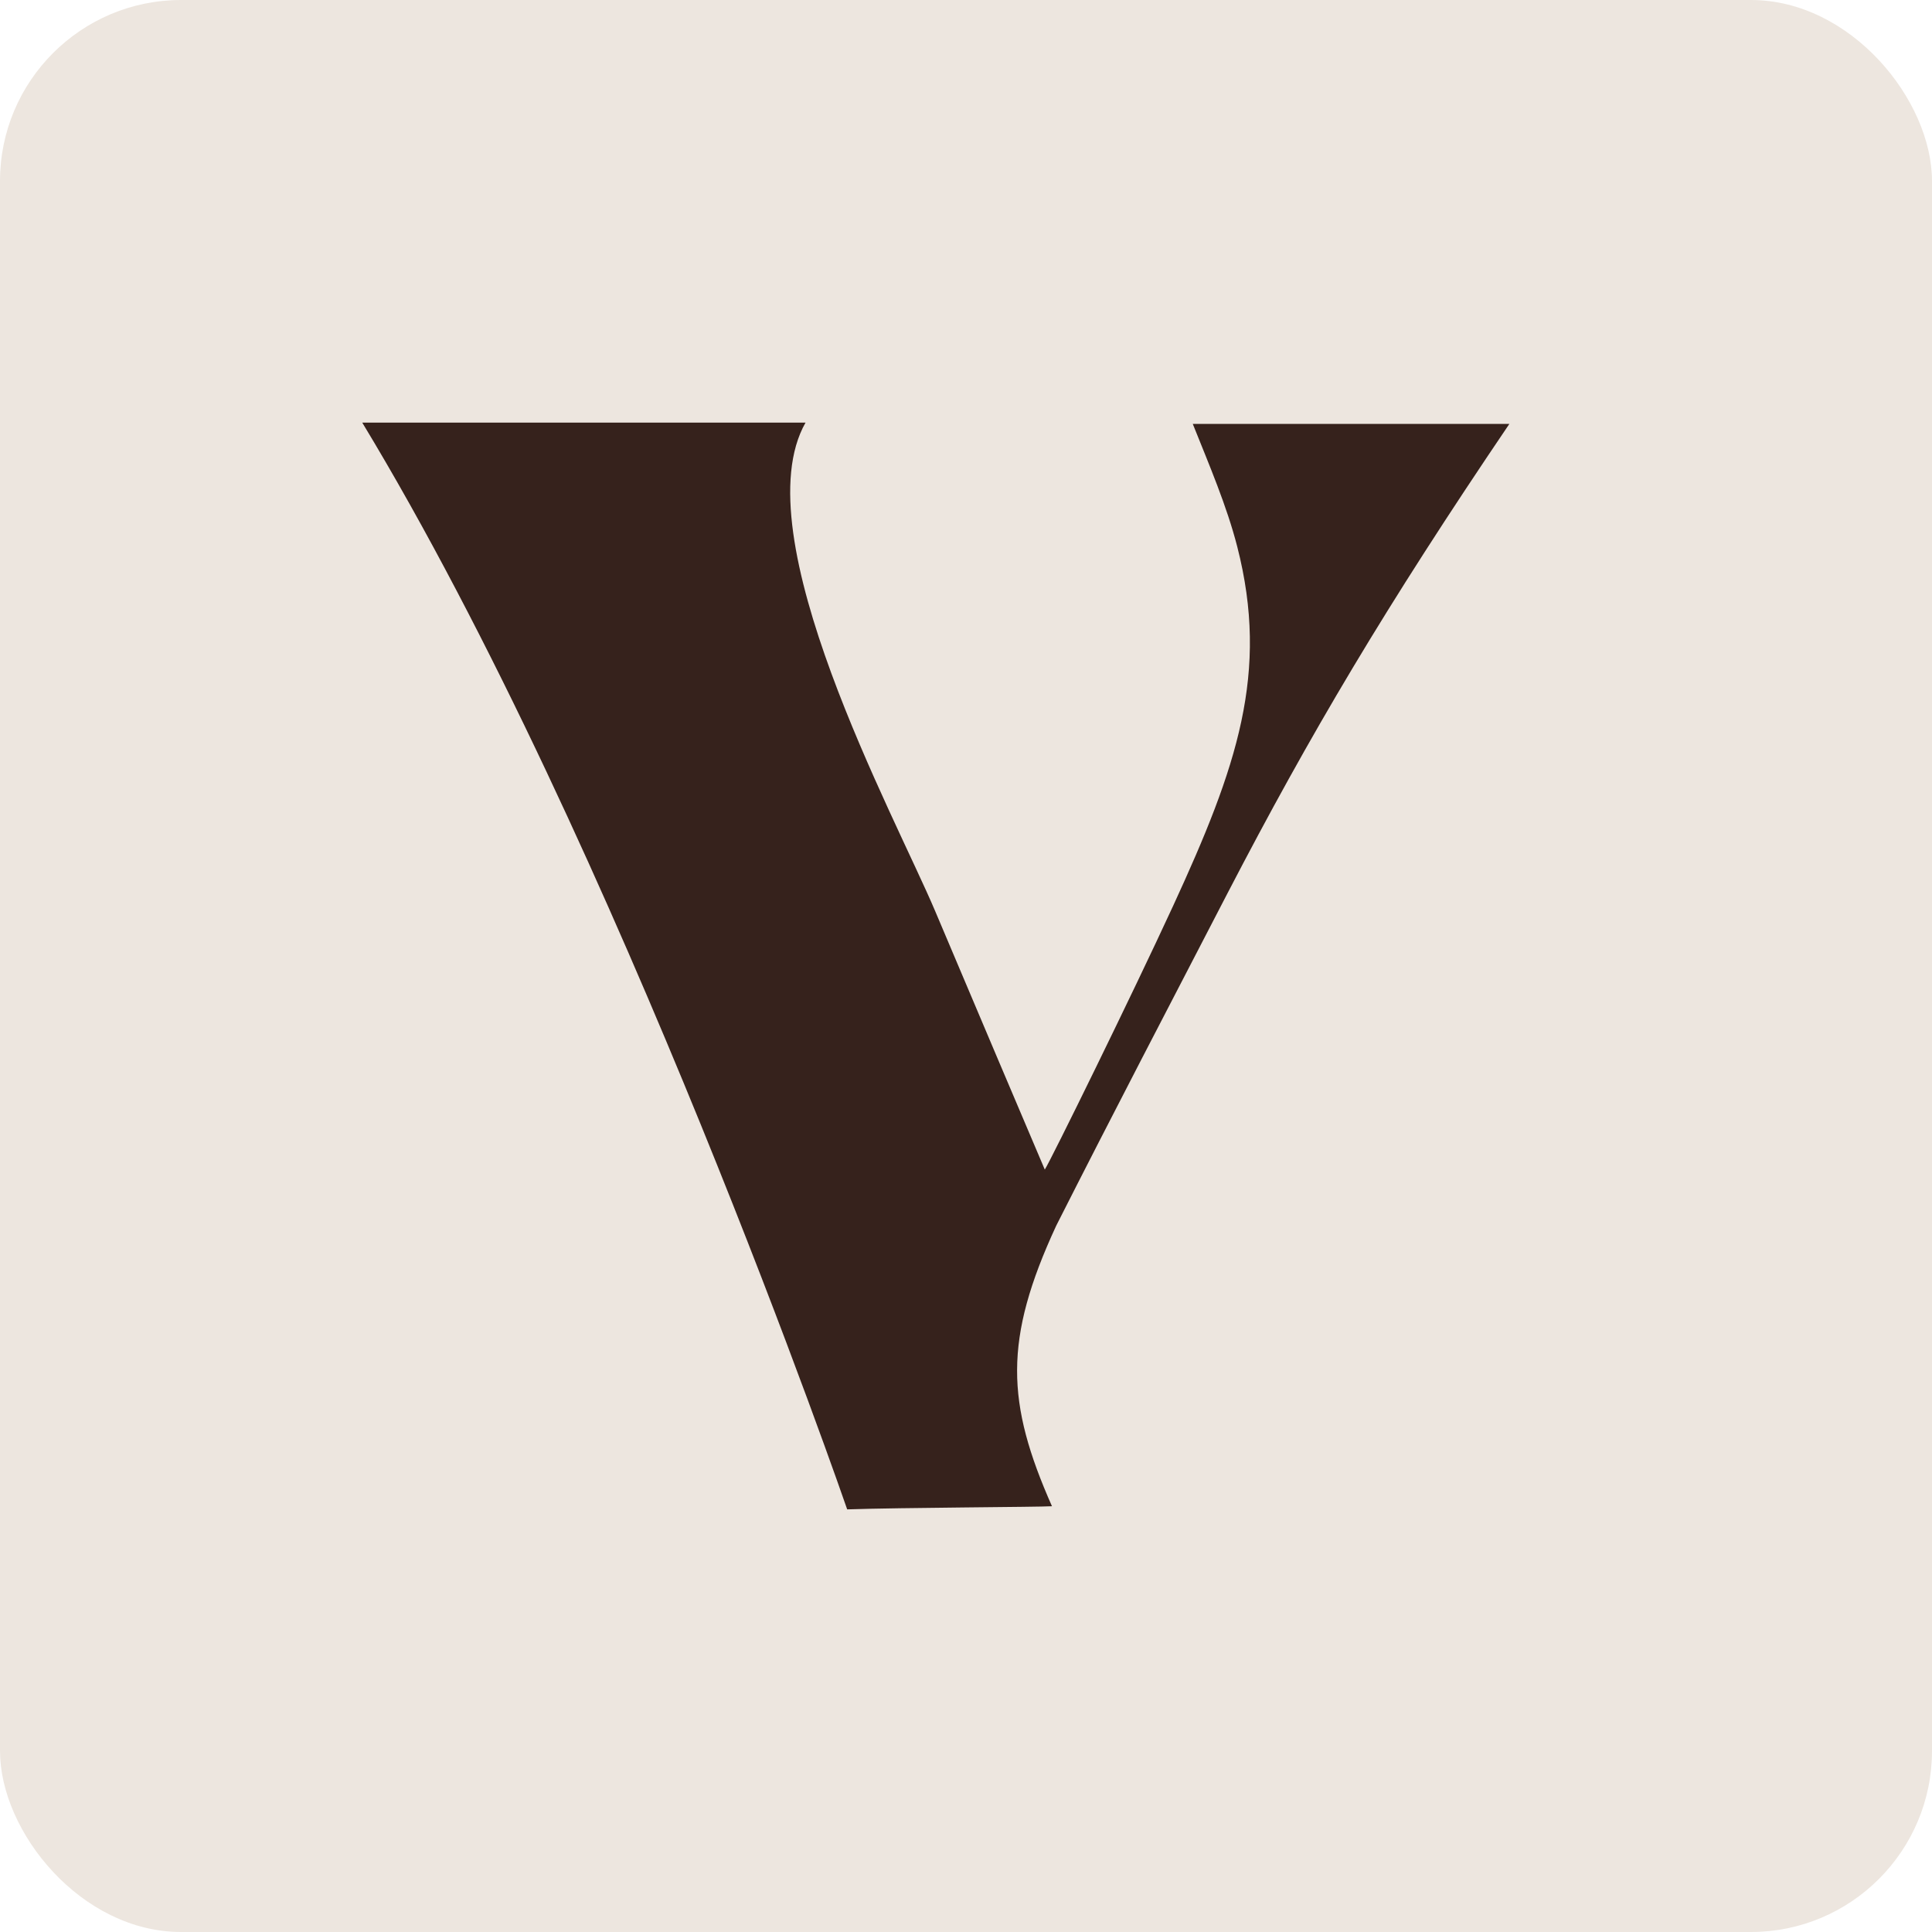
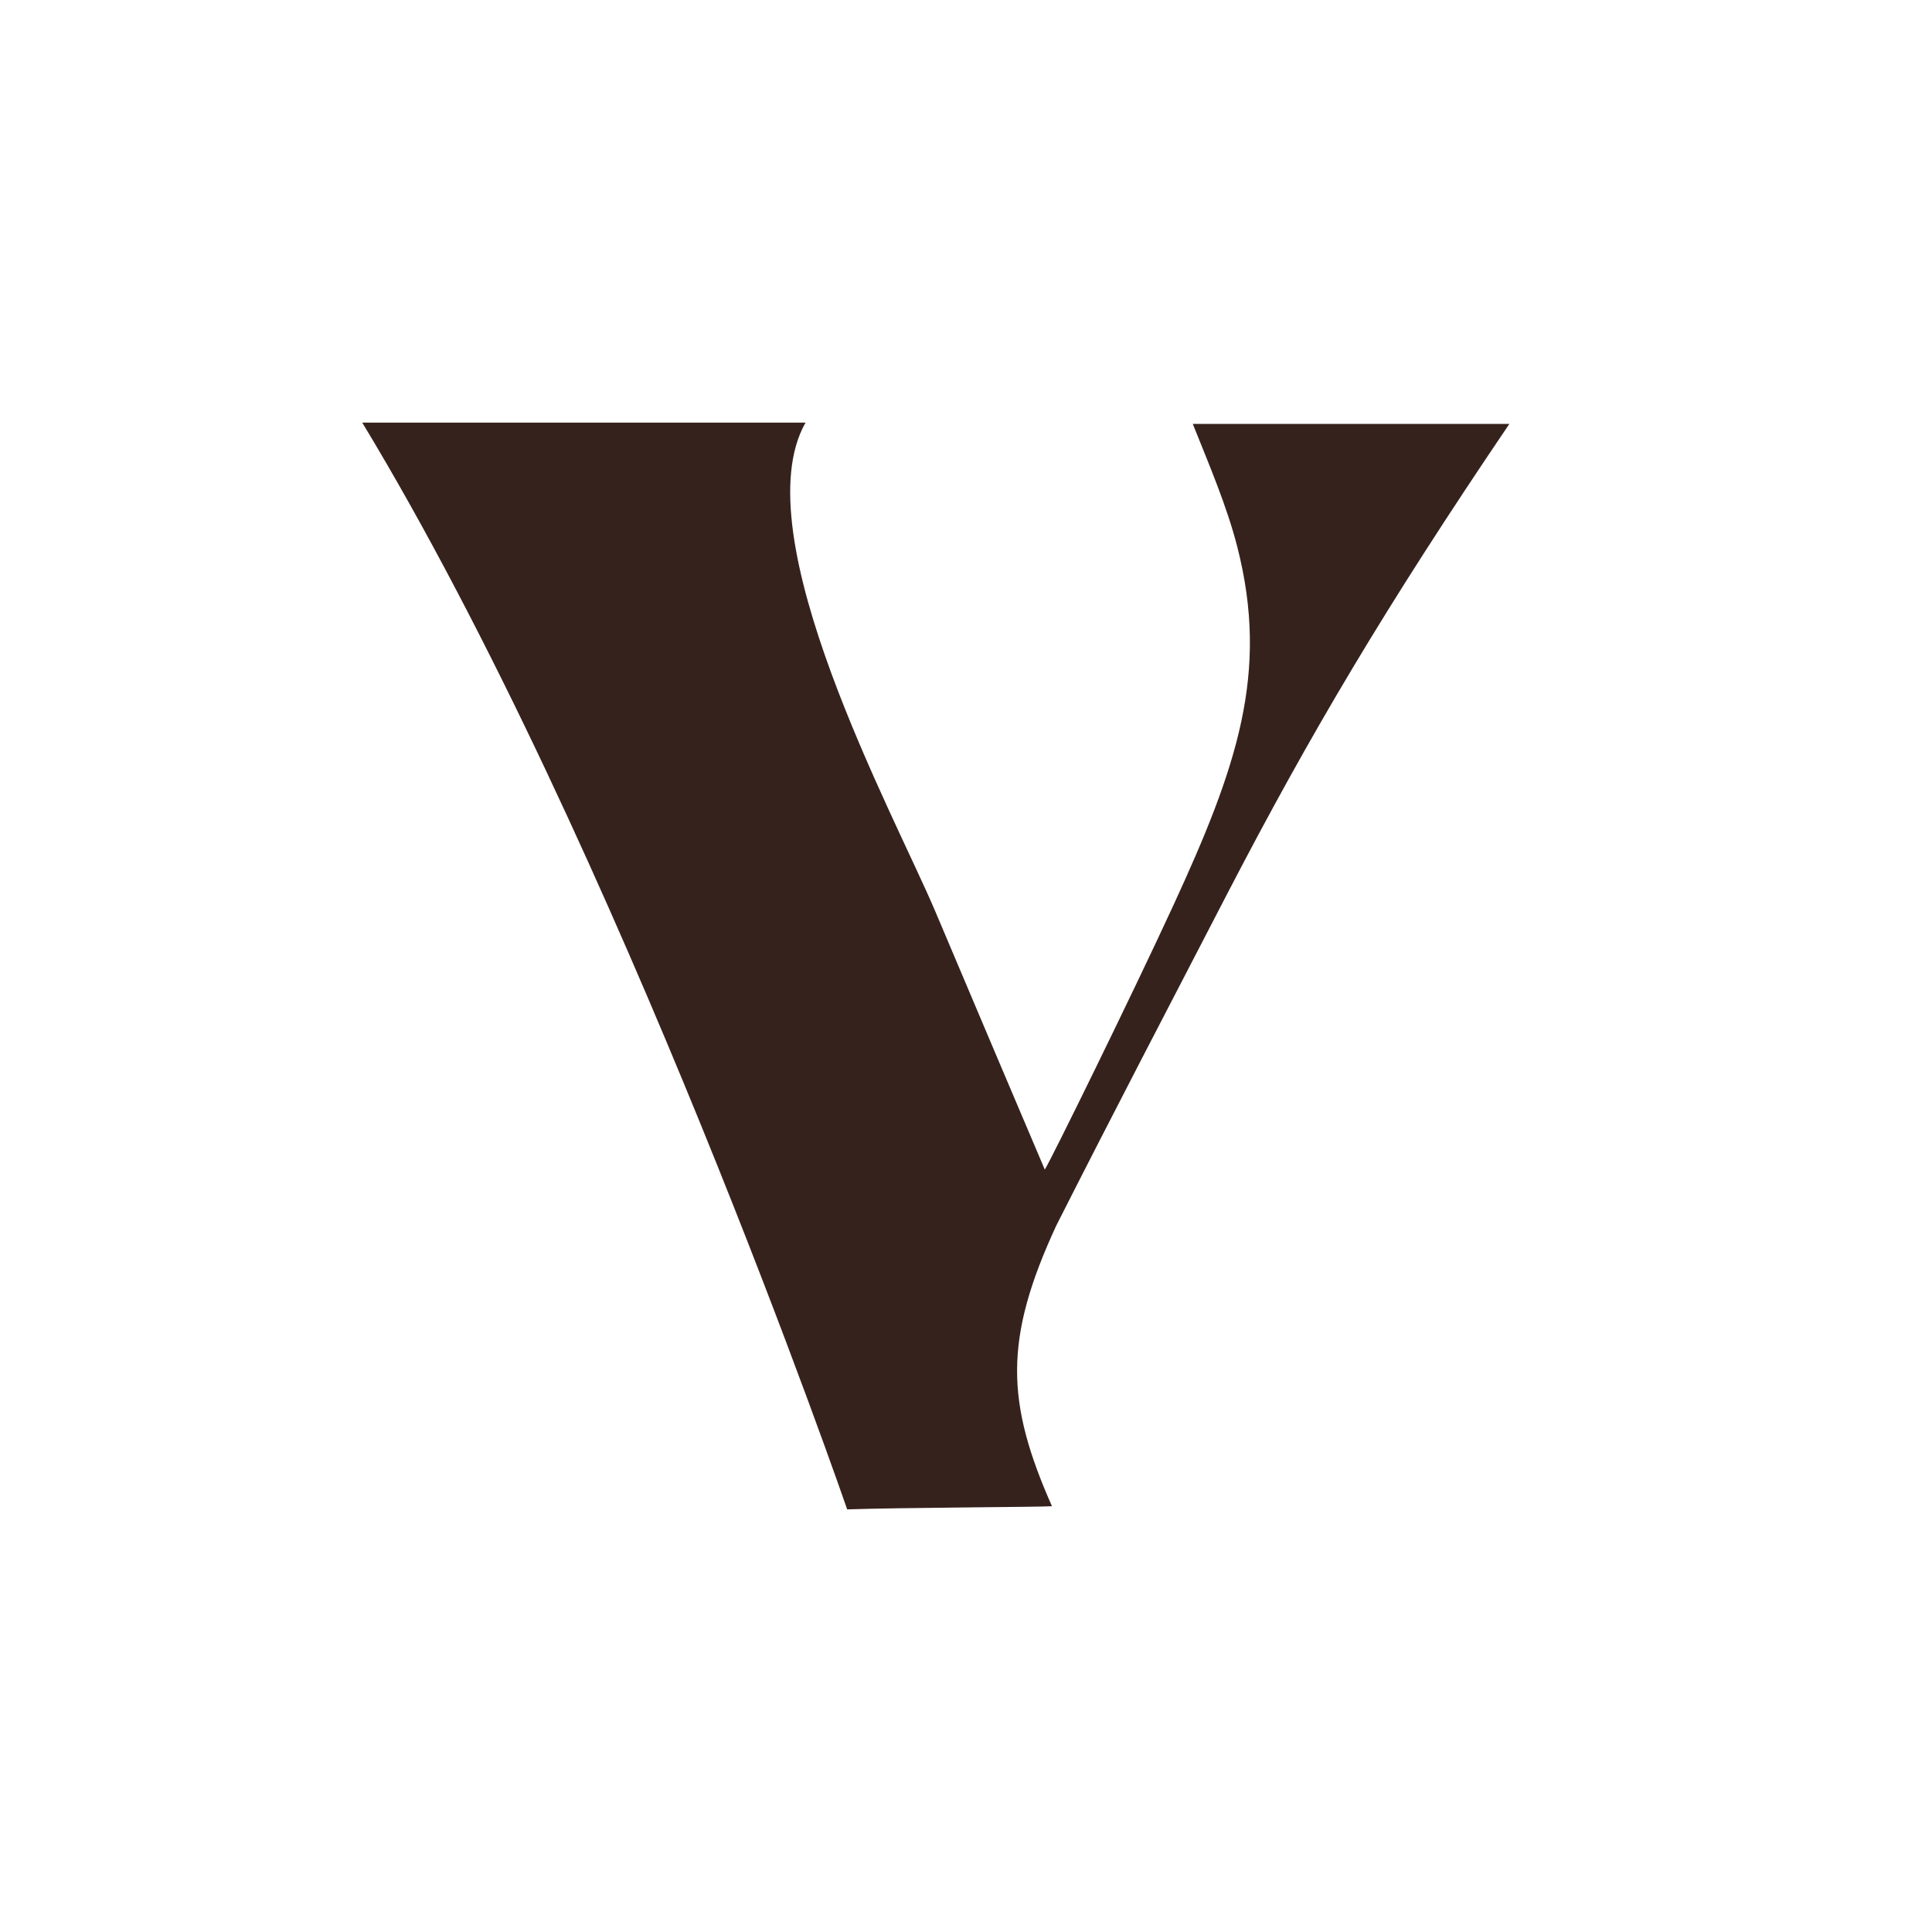
<svg xmlns="http://www.w3.org/2000/svg" width="32" height="32" viewBox="0 0 32 32" fill="none">
-   <rect width="32" height="32" rx="3" fill="#EDE6DF" />
  <path d="M6 7H13.342C12.286 8.861 14.822 13.512 15.489 15.09C15.973 16.234 17.125 18.954 17.305 19.372C17.398 19.232 18.759 16.462 19.431 15.003C20.492 12.701 21.027 11.142 20.493 9.056C20.321 8.384 20.029 7.703 19.756 7.021H25C22.942 10.059 21.698 12.163 20.332 14.794C19.382 16.628 18.427 18.458 17.494 20.302C16.618 22.194 16.666 23.234 17.424 24.948C17.211 24.962 14.922 24.97 14.032 25C14.031 24.997 10.245 14.01 6 7Z" fill="#36221C" />
</svg>